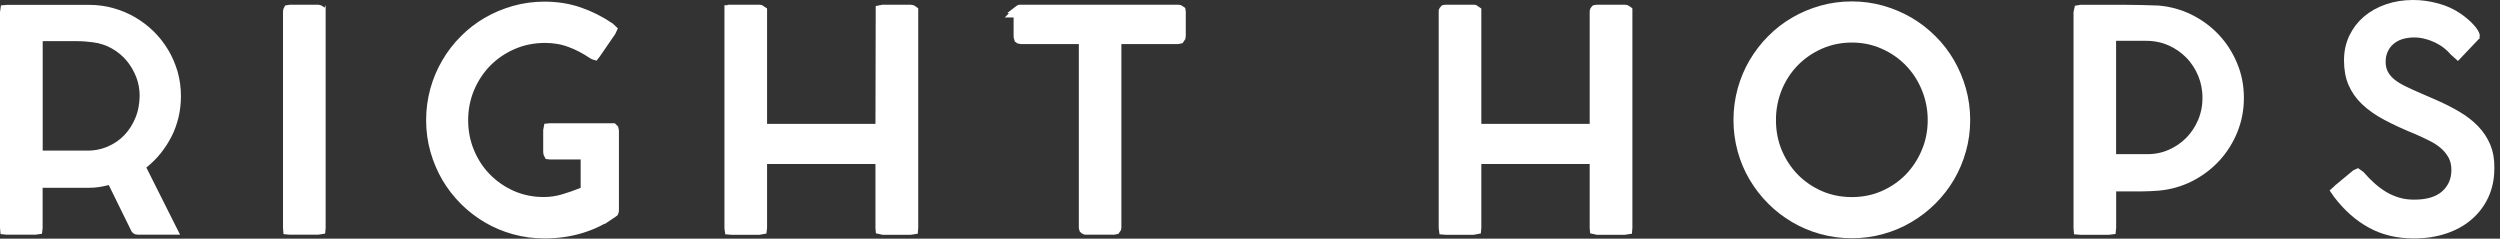
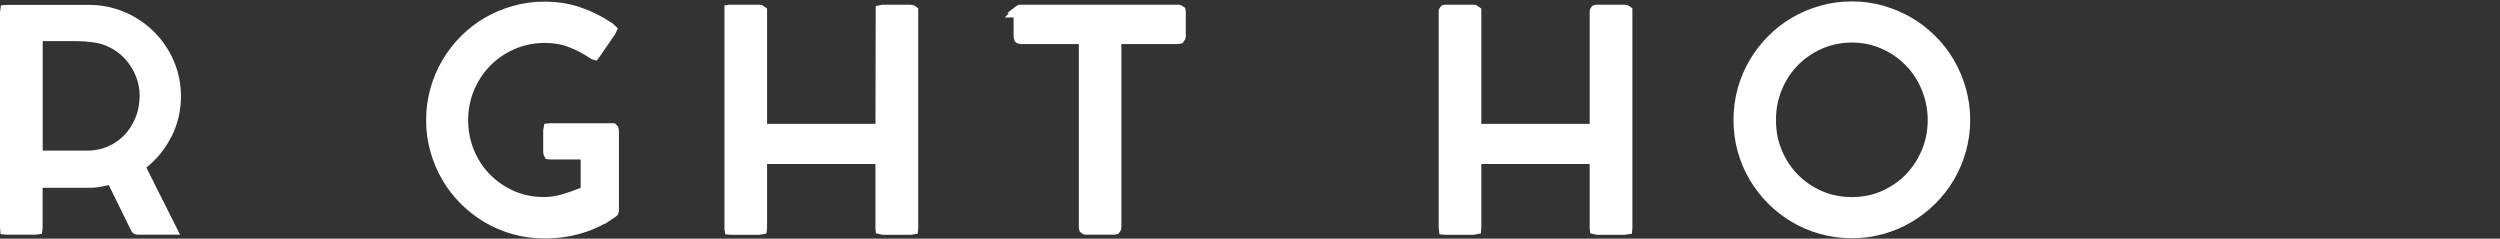
<svg xmlns="http://www.w3.org/2000/svg" width="199" height="19" viewBox="0 0 199 19" fill="none">
  <rect x="0" y="0" width="199" height="19" fill="#333333" stroke="none" />
  <path d="M3.393 14.448H2.893V14.948V18.15C2.893 18.16 2.893 18.17 2.892 18.177C2.876 18.18 2.854 18.181 2.826 18.181H0.544C0.527 18.181 0.512 18.181 0.501 18.18C0.5 18.171 0.5 18.161 0.5 18.15V0.968C0.5 0.933 0.502 0.908 0.505 0.89C0.515 0.889 0.528 0.888 0.544 0.888H7.097C7.711 0.888 8.305 0.966 8.88 1.127C9.461 1.289 10.001 1.517 10.502 1.806C11.008 2.101 11.465 2.452 11.885 2.86C12.301 3.272 12.658 3.728 12.959 4.23C13.256 4.726 13.485 5.264 13.66 5.849C13.82 6.432 13.903 7.031 13.903 7.659C13.903 8.199 13.842 8.716 13.726 9.216C13.602 9.722 13.435 10.197 13.211 10.633C12.982 11.081 12.708 11.506 12.395 11.897C12.076 12.289 11.726 12.638 11.34 12.941L11.019 13.194L11.202 13.559L13.448 18.034L13.456 18.048L13.463 18.061C13.483 18.095 13.504 18.135 13.527 18.181H10.986C10.924 18.181 10.908 18.168 10.907 18.167L10.907 18.167C10.903 18.164 10.874 18.141 10.843 18.052L10.833 18.023L10.819 17.995L9.105 14.506L8.924 14.137L8.527 14.244C8.3 14.305 8.06 14.355 7.817 14.394C7.592 14.431 7.35 14.448 7.103 14.448H3.393ZM10.278 11.081L10.281 11.078C10.69 10.643 11.015 10.13 11.252 9.544C11.495 8.95 11.604 8.314 11.617 7.645L11.617 7.645V7.635C11.617 7.051 11.518 6.481 11.302 5.934C11.092 5.402 10.807 4.918 10.442 4.486C10.071 4.048 9.63 3.695 9.129 3.412L9.129 3.412L9.125 3.41C8.616 3.128 8.066 2.947 7.477 2.873C7.243 2.843 7.014 2.818 6.778 2.799L6.778 2.799L6.765 2.798C6.539 2.786 6.294 2.774 6.04 2.774H3.399H2.899V3.274V11.99V12.49H3.399H6.948C7.605 12.49 8.222 12.364 8.795 12.114C9.373 11.866 9.864 11.516 10.278 11.081Z" fill="white" stroke="white" />
-   <path d="M23.071 0.876H25.329C25.337 0.876 25.363 0.877 25.419 0.918C25.42 0.919 25.42 0.919 25.421 0.919C25.421 0.92 25.421 0.92 25.421 0.92V18.138C25.421 18.153 25.42 18.165 25.419 18.175C25.399 18.179 25.37 18.182 25.329 18.182H23.071C23.055 18.182 23.041 18.181 23.029 18.18C23.028 18.169 23.028 18.155 23.028 18.138V0.92C23.028 0.9 23.031 0.89 23.032 0.885C23.033 0.883 23.034 0.881 23.035 0.879C23.044 0.877 23.055 0.876 23.071 0.876Z" fill="white" stroke="white" />
  <path d="M46.72 12.695V12.195H46.22H43.783C43.768 12.195 43.757 12.194 43.75 12.193C43.749 12.191 43.749 12.19 43.748 12.187C43.745 12.178 43.739 12.157 43.739 12.116V10.353C43.739 10.336 43.74 10.322 43.742 10.312C43.751 10.311 43.764 10.31 43.783 10.31H48.723C48.726 10.31 48.728 10.31 48.73 10.31L48.733 10.313L48.763 10.342C48.765 10.348 48.767 10.361 48.767 10.383V16.77C48.767 16.782 48.764 16.797 48.758 16.812C48.751 16.818 48.737 16.83 48.713 16.845L48.705 16.85L48.697 16.856L48.625 16.904L48.625 16.903L48.614 16.911C47.885 17.427 47.068 17.817 46.173 18.083C45.279 18.349 44.335 18.48 43.347 18.48C42.518 18.48 41.727 18.373 40.971 18.164C40.211 17.954 39.499 17.654 38.839 17.265C38.177 16.874 37.577 16.41 37.033 15.867C36.49 15.323 36.026 14.724 35.642 14.068C35.257 13.406 34.957 12.698 34.741 11.938C34.528 11.184 34.42 10.393 34.42 9.565C34.42 8.743 34.527 7.957 34.736 7.194C34.946 6.435 35.246 5.723 35.635 5.063L35.635 5.063L35.636 5.06C36.021 4.398 36.485 3.794 37.027 3.251L37.027 3.251L37.029 3.249C37.572 2.701 38.17 2.238 38.831 1.854C39.492 1.47 40.206 1.169 40.968 0.953C41.722 0.739 42.512 0.631 43.341 0.631C44.313 0.631 45.219 0.773 46.063 1.064C46.919 1.359 47.731 1.767 48.499 2.29C48.531 2.313 48.559 2.339 48.585 2.365C48.572 2.394 48.56 2.419 48.546 2.446L47.321 4.231C47.315 4.239 47.31 4.246 47.305 4.252C47.302 4.251 47.299 4.249 47.295 4.248C47.283 4.242 47.266 4.232 47.245 4.217L47.239 4.213L47.233 4.209C46.663 3.827 46.068 3.509 45.446 3.278C44.804 3.033 44.117 2.917 43.388 2.917C42.439 2.917 41.558 3.097 40.744 3.455C39.941 3.809 39.242 4.287 38.646 4.896L38.644 4.898C38.056 5.506 37.598 6.21 37.264 7.006L37.264 7.006L37.263 7.009C36.933 7.811 36.765 8.665 36.765 9.559C36.765 10.475 36.932 11.341 37.27 12.147C37.604 12.95 38.063 13.65 38.654 14.248C39.242 14.843 39.928 15.314 40.713 15.662L40.716 15.663C41.51 16.008 42.367 16.183 43.269 16.183C43.81 16.183 44.342 16.111 44.875 15.953C45.374 15.805 45.885 15.626 46.406 15.418L46.72 15.292V14.954V12.695Z" fill="white" stroke="white" />
  <path d="M69.686 10.358H70.186L70.206 0.88C70.21 0.879 70.221 0.876 70.241 0.876H72.487C72.538 0.876 72.559 0.887 72.582 0.907L72.591 0.914V18.144C72.591 18.159 72.59 18.171 72.589 18.181C72.569 18.185 72.54 18.188 72.499 18.188H70.241C70.216 18.188 70.198 18.186 70.187 18.183C70.186 18.173 70.186 18.16 70.186 18.144V13.054V12.554H69.686H61.059H60.559V13.054V18.144C60.559 18.159 60.559 18.17 60.558 18.179C60.536 18.184 60.504 18.188 60.456 18.188H58.21C58.193 18.188 58.179 18.187 58.168 18.186C58.167 18.18 58.167 18.172 58.166 18.164V0.92C58.166 0.916 58.166 0.914 58.166 0.913C58.167 0.913 58.167 0.912 58.168 0.91C58.169 0.907 58.174 0.896 58.188 0.877C58.194 0.877 58.201 0.876 58.21 0.876H60.48C60.481 0.876 60.486 0.877 60.497 0.881C60.508 0.885 60.529 0.896 60.559 0.92V9.858V10.358H61.059H69.686Z" fill="white" stroke="white" />
  <path d="M86.375 3.007V3.507V18.114C86.375 18.136 86.377 18.146 86.378 18.149C86.379 18.15 86.381 18.153 86.386 18.157C86.402 18.173 86.411 18.177 86.414 18.178C86.416 18.179 86.424 18.182 86.442 18.182H88.683C88.714 18.182 88.731 18.178 88.739 18.176C88.751 18.162 88.755 18.152 88.757 18.147C88.759 18.142 88.762 18.133 88.762 18.114V3.507V3.007H89.262H93.796C93.826 3.007 93.84 3.002 93.844 3.001C93.879 2.958 93.888 2.924 93.888 2.892V0.931C93.887 0.919 93.886 0.91 93.885 0.905C93.858 0.884 93.835 0.876 93.802 0.876H81.251C81.215 0.876 81.2 0.882 81.198 0.882C81.196 0.883 81.195 0.883 81.195 0.884C81.194 0.884 81.192 0.886 81.188 0.889L86.375 3.007ZM86.375 3.007H85.875H81.251C81.227 3.007 81.213 3.003 81.207 3.001C81.204 2.999 81.2 2.998 81.196 2.995C81.191 2.982 81.183 2.95 81.183 2.892V0.92C81.183 0.904 81.185 0.895 81.186 0.891M86.375 3.007L81.186 0.891M81.186 0.891C81.187 0.89 81.187 0.889 81.187 0.89L81.185 0.892C81.185 0.892 81.185 0.892 81.185 0.892C81.185 0.892 81.186 0.892 81.186 0.891Z" fill="white" stroke="white" />
  <path d="M126.539 10.358H127.039V9.858V0.92C127.039 0.913 127.04 0.909 127.04 0.907C127.04 0.905 127.041 0.904 127.041 0.904L127.041 0.904C127.041 0.903 127.044 0.895 127.058 0.881C127.058 0.881 127.059 0.88 127.059 0.88C127.063 0.879 127.074 0.876 127.095 0.876H129.335C129.382 0.876 129.408 0.889 129.429 0.907L129.438 0.914V18.144C129.438 18.159 129.438 18.171 129.437 18.181C129.417 18.185 129.388 18.188 129.347 18.188H127.095C127.069 18.188 127.052 18.186 127.041 18.183C127.04 18.173 127.039 18.16 127.039 18.144V13.054V12.554H126.539H117.913H117.413V13.054V18.144C117.413 18.159 117.412 18.17 117.411 18.179C117.39 18.184 117.357 18.188 117.309 18.188H115.063C115.046 18.188 115.033 18.187 115.022 18.186C115.021 18.18 115.02 18.172 115.02 18.164V0.92C115.02 0.912 115.02 0.908 115.021 0.907L115.021 0.905L115.021 0.905C115.021 0.905 115.022 0.903 115.024 0.899C115.027 0.895 115.032 0.888 115.041 0.878C115.046 0.877 115.053 0.876 115.063 0.876H117.333C117.335 0.876 117.34 0.877 117.35 0.881C117.362 0.885 117.383 0.896 117.413 0.92V9.858V10.358H117.913H126.539Z" fill="white" stroke="white" />
  <path d="M153.707 3.233L153.709 3.235C154.256 3.776 154.719 4.38 155.104 5.042C155.489 5.704 155.789 6.418 156.005 7.18C156.219 7.941 156.327 8.731 156.327 9.547C156.327 10.375 156.219 11.165 156.005 11.919L156.005 11.921C155.789 12.687 155.489 13.393 155.106 14.048C154.715 14.706 154.251 15.305 153.707 15.849C153.165 16.391 152.559 16.855 151.895 17.247L151.894 17.248C151.241 17.636 150.53 17.936 149.77 18.146L149.767 18.147C149.015 18.36 148.224 18.462 147.406 18.462C146.578 18.462 145.786 18.355 145.03 18.146C144.271 17.936 143.565 17.637 142.905 17.247C142.24 16.855 141.636 16.391 141.1 15.85L141.099 15.849C140.555 15.305 140.091 14.705 139.7 14.047C139.31 13.387 139.011 12.681 138.802 11.923C138.593 11.167 138.485 10.375 138.485 9.547C138.485 8.725 138.593 7.939 138.802 7.176C139.012 6.417 139.311 5.705 139.7 5.045C140.092 4.381 140.556 3.775 141.099 3.233L141.099 3.233L141.1 3.231C141.643 2.683 142.241 2.22 142.902 1.836L142.904 1.835C143.558 1.451 144.271 1.151 145.033 0.935C145.787 0.721 146.578 0.613 147.406 0.613C148.228 0.613 149.012 0.721 149.767 0.935C150.528 1.151 151.236 1.451 151.898 1.836C152.558 2.22 153.163 2.689 153.707 3.233ZM152.053 14.246L152.055 14.244C152.636 13.643 153.1 12.94 153.434 12.143C153.779 11.331 153.946 10.469 153.946 9.553C153.946 8.645 153.771 7.78 153.436 6.966C153.102 6.158 152.643 5.452 152.053 4.848C151.464 4.246 150.772 3.768 149.98 3.42C149.177 3.061 148.319 2.887 147.406 2.887C146.485 2.887 145.621 3.068 144.821 3.419L144.821 3.419L144.818 3.421C144.03 3.773 143.338 4.244 142.747 4.848C142.157 5.452 141.698 6.158 141.364 6.966L141.364 6.966L141.363 6.969C141.034 7.783 140.866 8.641 140.866 9.553C140.866 10.466 141.026 11.334 141.365 12.142C141.699 12.937 142.157 13.642 142.747 14.246C143.338 14.849 144.031 15.321 144.821 15.668L144.825 15.67C145.625 16.015 146.487 16.188 147.406 16.188C148.311 16.188 149.175 16.021 149.979 15.668C150.769 15.321 151.462 14.849 152.053 14.246Z" fill="white" stroke="white" />
-   <path d="M168.446 14.735H167.946V15.235V18.144C167.946 18.16 167.945 18.173 167.944 18.184C167.929 18.186 167.907 18.188 167.879 18.188H165.597C165.58 18.188 165.566 18.187 165.555 18.186C165.554 18.175 165.553 18.161 165.553 18.144V0.962C165.553 0.923 165.557 0.899 165.561 0.886C165.57 0.884 165.586 0.882 165.608 0.882H169.085C169.541 0.882 169.991 0.888 170.44 0.9C170.891 0.912 171.338 0.924 171.79 0.941C172.646 1.015 173.46 1.237 174.223 1.613C174.995 1.994 175.669 2.49 176.243 3.098C176.815 3.703 177.273 4.41 177.608 5.217L177.608 5.217L177.61 5.219C177.946 6.013 178.114 6.872 178.114 7.802C178.114 8.701 177.947 9.545 177.625 10.339C177.301 11.137 176.85 11.845 176.281 12.464C175.713 13.076 175.039 13.584 174.266 13.976C173.494 14.365 172.672 14.598 171.791 14.677C171.578 14.694 171.365 14.705 171.143 14.717L171.143 14.717C170.931 14.729 170.713 14.735 170.495 14.735H168.446ZM167.94 12.271V12.771H168.44H170.943C171.601 12.771 172.231 12.645 172.828 12.383C173.414 12.126 173.928 11.78 174.375 11.327C174.823 10.878 175.174 10.346 175.43 9.742C175.69 9.128 175.822 8.47 175.816 7.758C175.816 7.097 175.69 6.46 175.445 5.858L175.444 5.856C175.2 5.263 174.856 4.725 174.41 4.265C173.969 3.805 173.438 3.434 172.839 3.165C172.227 2.889 171.559 2.75 170.842 2.75H168.44H167.94V3.25V12.271Z" fill="white" stroke="white" />
-   <path d="M195.527 9.332L195.529 9.333C196.071 9.651 196.524 10.011 196.904 10.402C197.273 10.787 197.556 11.219 197.766 11.708C197.961 12.171 198.065 12.732 198.049 13.382L198.049 13.382V13.394C198.049 14.18 197.905 14.872 197.622 15.485C197.336 16.107 196.937 16.635 196.424 17.078L196.422 17.08C195.916 17.521 195.295 17.867 194.566 18.112C193.841 18.356 193.036 18.48 192.145 18.48C190.873 18.48 189.763 18.21 188.813 17.688L188.811 17.687C187.847 17.163 186.979 16.4 186.209 15.396L186.161 15.334C186.144 15.307 186.128 15.28 186.11 15.255C186.105 15.247 186.099 15.239 186.092 15.229C186.11 15.212 186.133 15.191 186.163 15.167L186.164 15.167L186.173 15.159L187.609 13.969C187.63 13.957 187.647 13.949 187.659 13.944C187.683 13.959 187.72 13.986 187.769 14.034C188.049 14.361 188.341 14.659 188.65 14.937C188.97 15.225 189.305 15.477 189.656 15.691C190.019 15.913 190.405 16.078 190.809 16.203C191.234 16.333 191.685 16.392 192.162 16.392C193.21 16.392 194.091 16.165 194.715 15.616C195.326 15.078 195.631 14.364 195.631 13.526C195.631 13.081 195.54 12.66 195.336 12.292C195.151 11.957 194.902 11.653 194.593 11.393C194.298 11.144 193.959 10.926 193.579 10.742C193.239 10.569 192.884 10.409 192.53 10.249L192.494 10.232L192.484 10.228L192.474 10.224C191.551 9.853 190.742 9.478 190.049 9.111C189.37 8.752 188.812 8.359 188.373 7.942C187.942 7.533 187.623 7.074 187.406 6.575C187.194 6.091 187.083 5.505 187.083 4.797C187.083 4.156 187.212 3.573 187.458 3.054C187.716 2.521 188.057 2.072 188.494 1.703C188.941 1.326 189.465 1.028 190.077 0.82L190.077 0.82L190.081 0.819C190.692 0.606 191.352 0.5 192.067 0.5C192.378 0.5 192.688 0.517 192.994 0.561C193.311 0.606 193.625 0.668 193.931 0.751C194.235 0.834 194.528 0.939 194.805 1.061C195.071 1.178 195.325 1.324 195.567 1.488L195.567 1.488L195.571 1.491C195.73 1.598 195.901 1.729 196.072 1.872C196.233 2.006 196.379 2.146 196.515 2.293C196.652 2.441 196.746 2.562 196.811 2.671C196.844 2.725 196.862 2.764 196.871 2.79C196.875 2.802 196.877 2.81 196.878 2.813C196.877 2.819 196.877 2.825 196.877 2.829C196.876 2.832 196.876 2.834 196.876 2.836C196.873 2.839 196.869 2.846 196.86 2.857C196.843 2.878 196.817 2.906 196.779 2.944L196.779 2.944L196.77 2.953L195.621 4.161C195.596 4.139 195.569 4.113 195.542 4.083L195.51 4.049L195.473 4.021L195.469 4.018C195.289 3.812 195.088 3.619 194.866 3.44L194.866 3.44L194.86 3.436C194.61 3.239 194.346 3.078 194.061 2.938L194.061 2.938L194.056 2.936C193.778 2.804 193.474 2.691 193.155 2.611C192.824 2.522 192.495 2.481 192.156 2.481C191.768 2.481 191.414 2.536 191.091 2.634C190.753 2.737 190.453 2.901 190.202 3.114C189.951 3.327 189.751 3.588 189.612 3.895C189.462 4.211 189.398 4.554 189.398 4.917C189.398 5.293 189.471 5.647 189.643 5.966L189.643 5.966L189.646 5.971C189.807 6.263 190.033 6.523 190.325 6.751C190.606 6.969 190.937 7.167 191.325 7.351C191.69 7.528 192.115 7.722 192.598 7.927C192.599 7.928 192.6 7.928 192.6 7.928L193.671 8.392C193.671 8.392 193.672 8.392 193.672 8.393C194.355 8.69 194.975 9.004 195.527 9.332Z" fill="white" stroke="white" />
</svg>